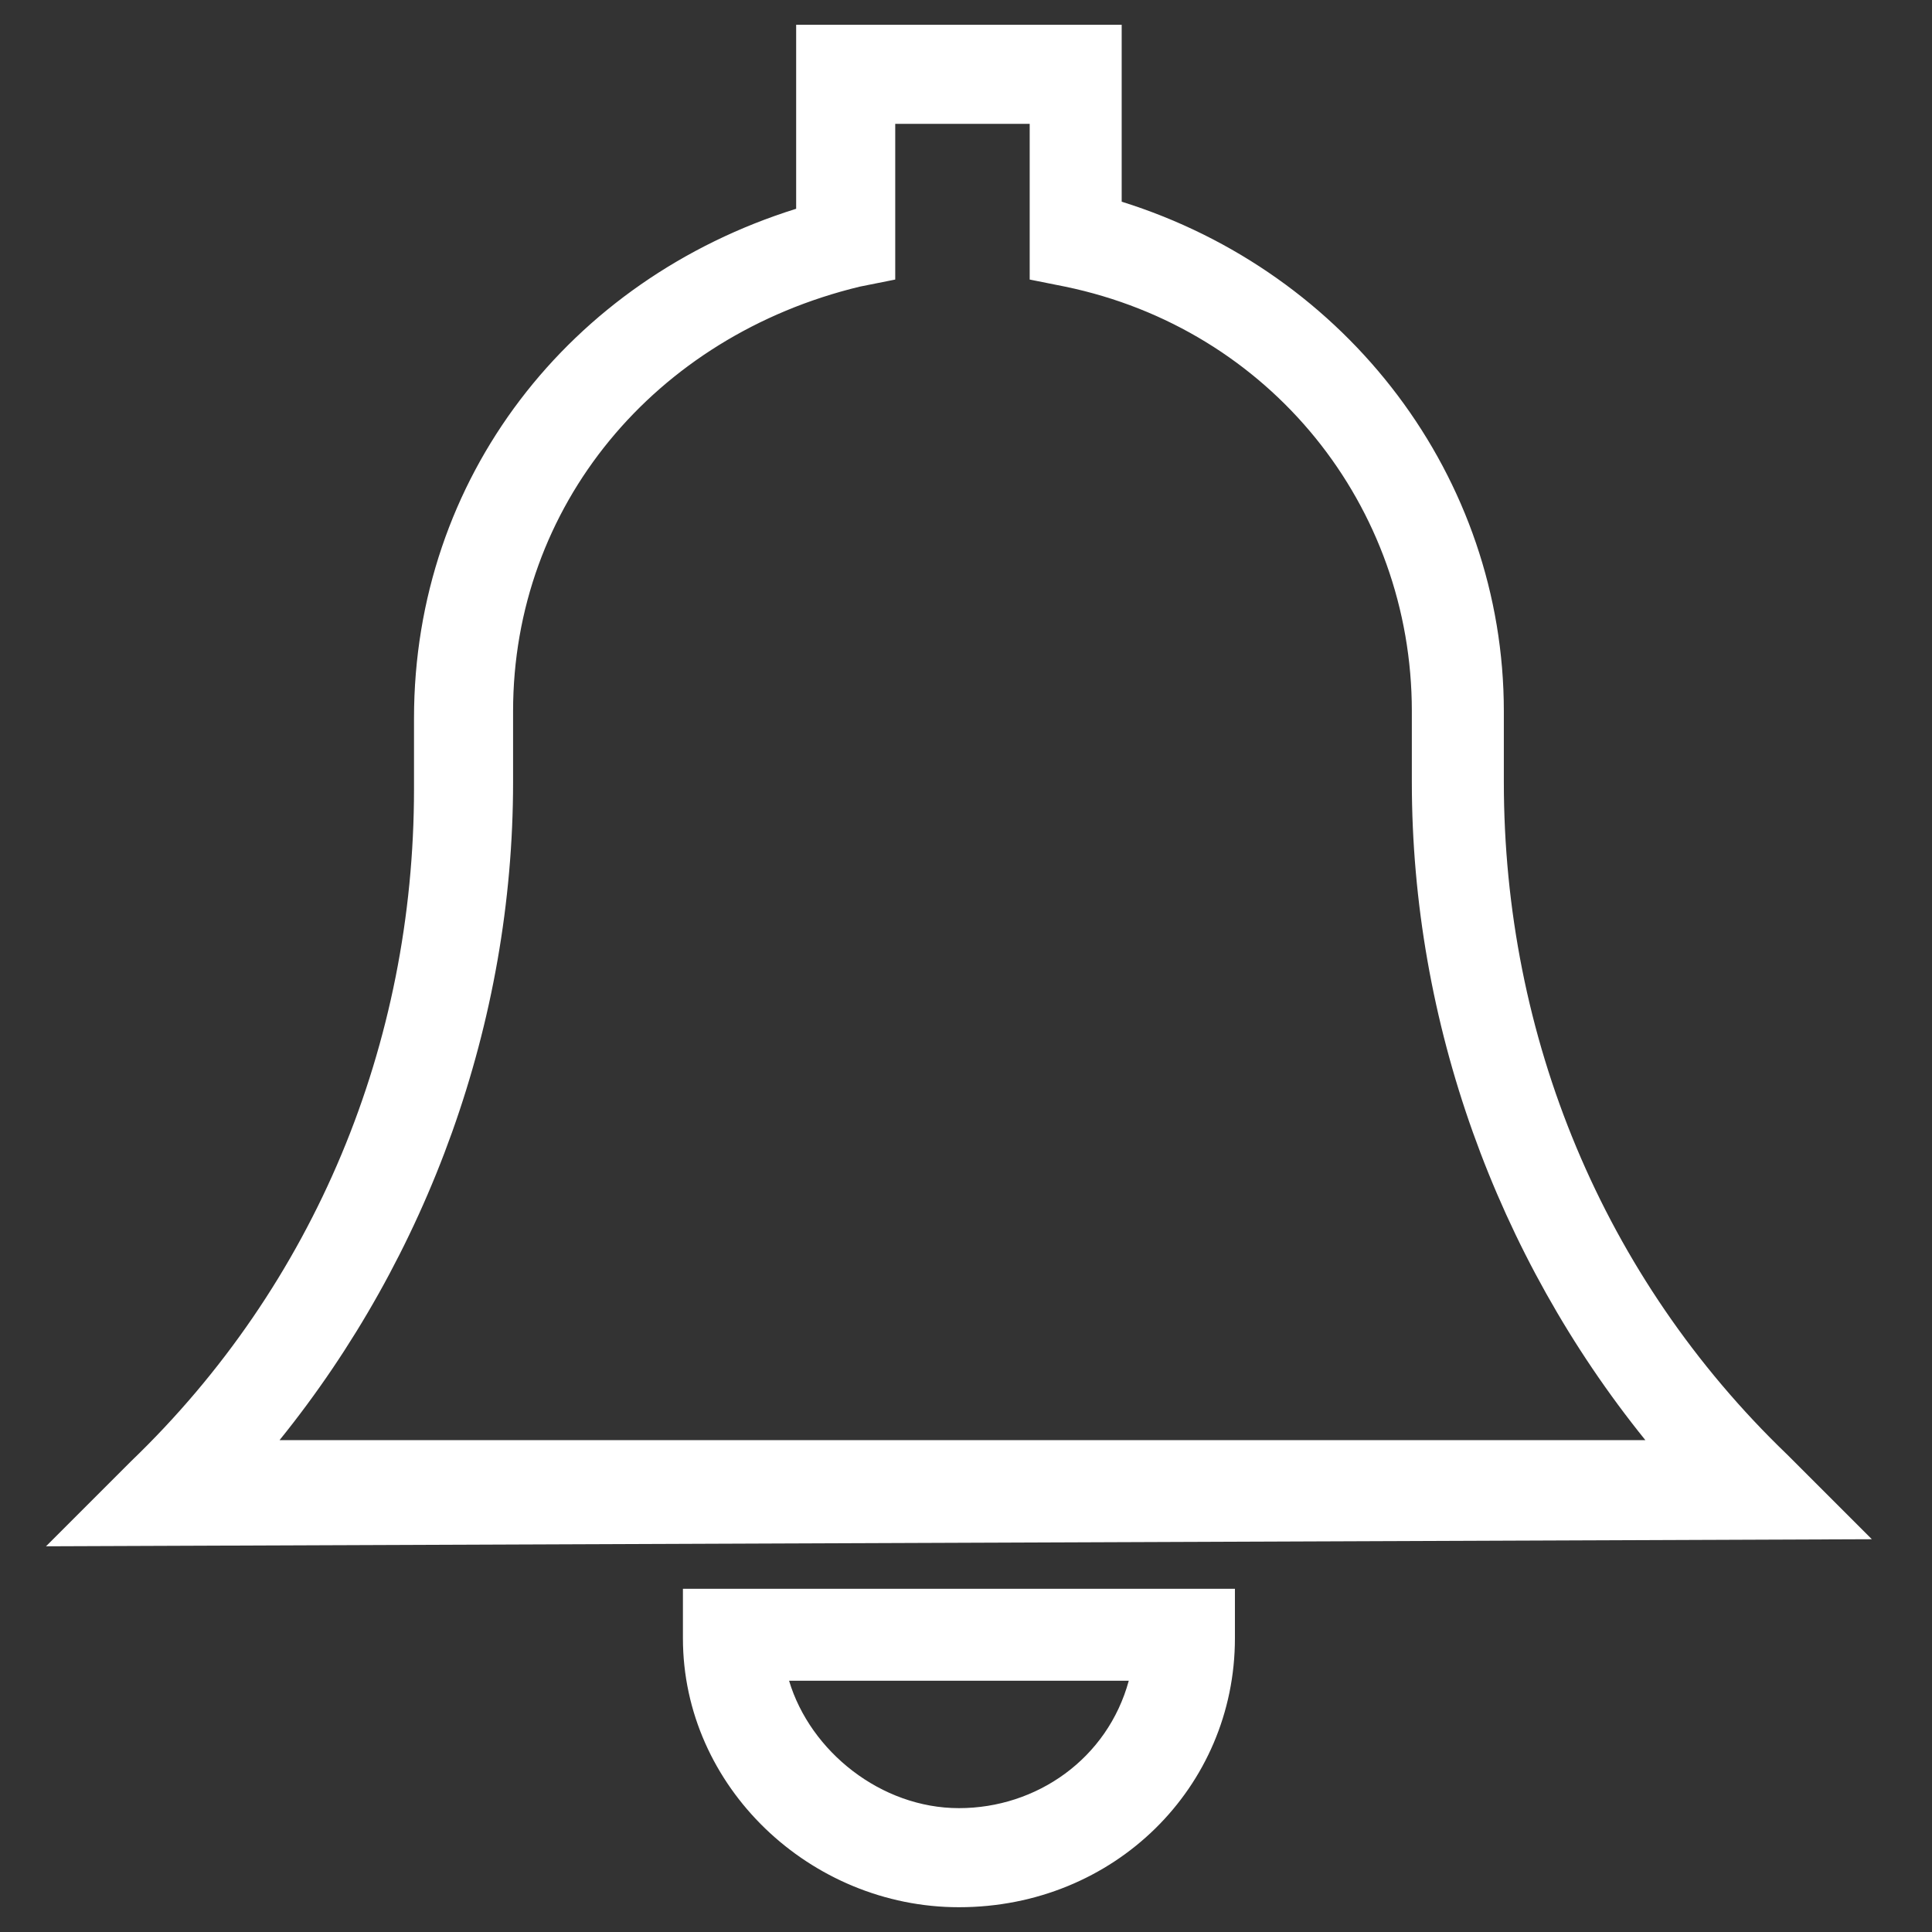
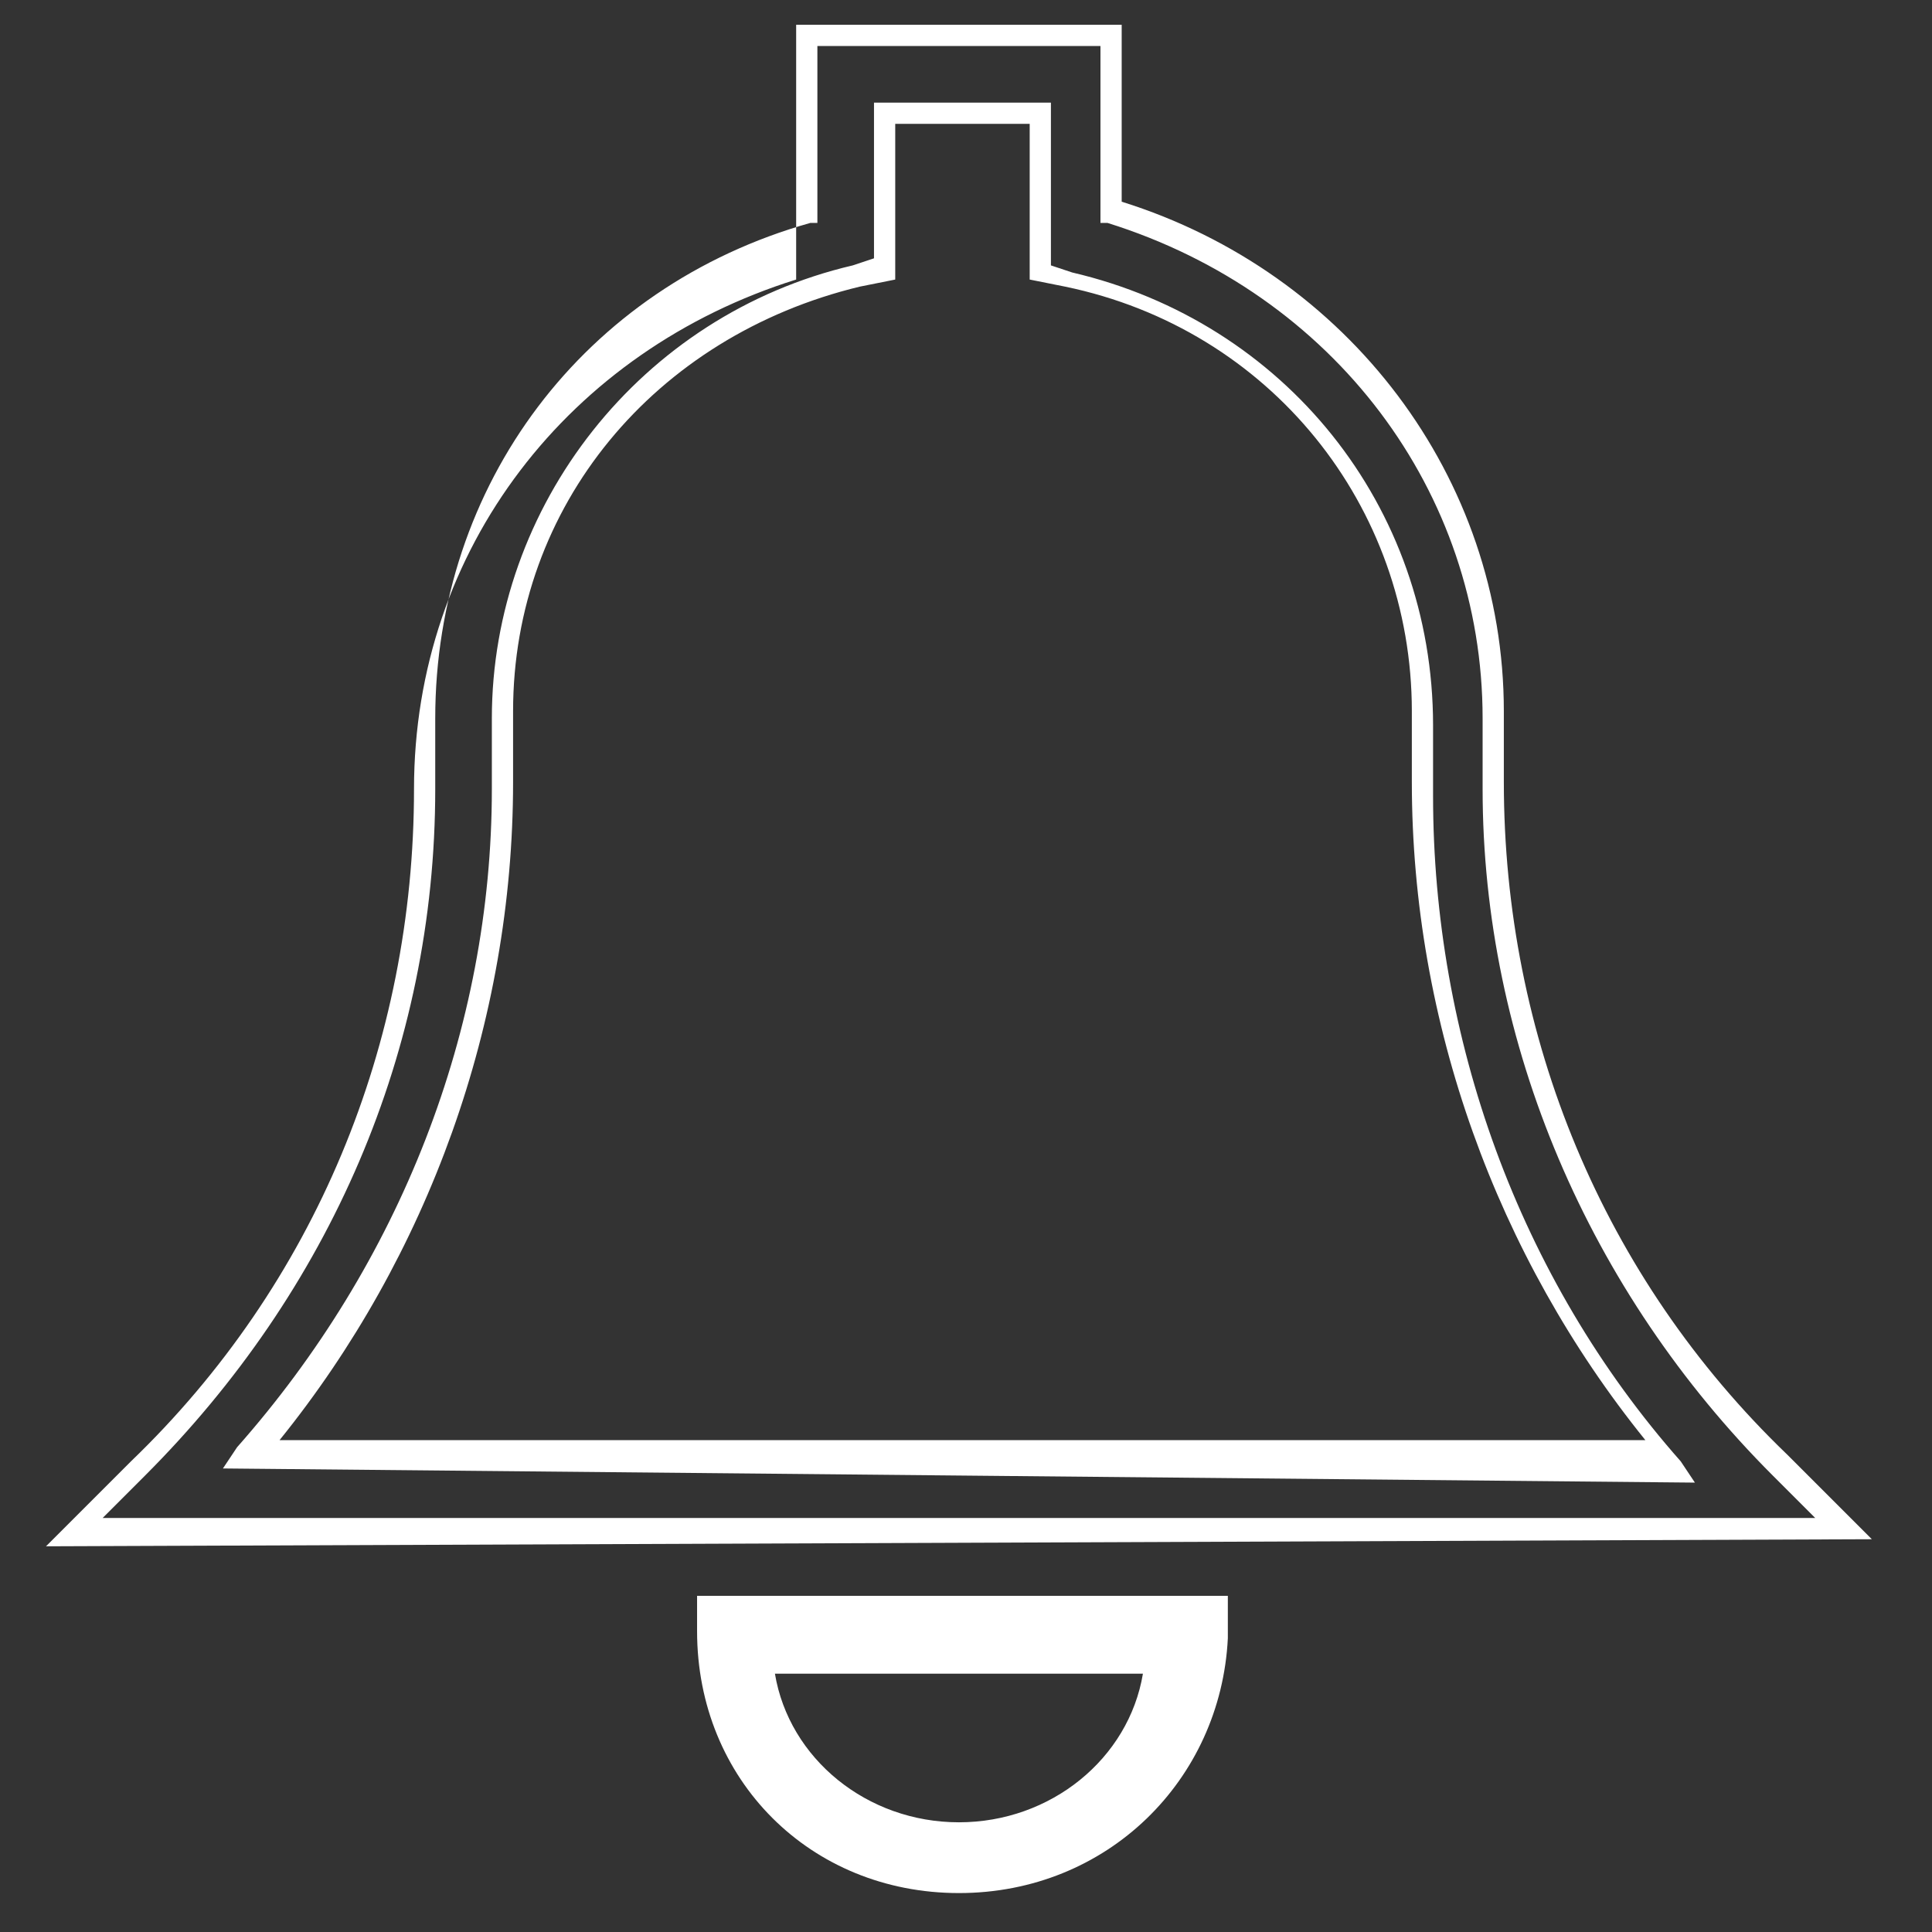
<svg xmlns="http://www.w3.org/2000/svg" width="1080" height="1080" xml:space="preserve">
  <rect width="100%" height="100%" fill="#333333" stroke="none" />
-   <rect width="100%" height="100%" fill="transparent" />
  <g>
    <path style="stroke:none;stroke-width:1;stroke-dasharray:none;stroke-linecap:butt;stroke-dashoffset:0;stroke-linejoin:miter;stroke-miterlimit:4;fill:#fff;fill-rule:nonzero;opacity:1" vector-effect="non-scaling-stroke" transform="translate(25.72 5.94) scale(39.56)" d="M12.9 26.6c-2.1 0-3.7-1.6-3.7-3.7v-.5h7.5v.6c-.1 2-1.7 3.6-3.8 3.6zm-2.6-3.1c.2 1.2 1.3 2.1 2.6 2.1s2.4-.9 2.6-2.1h-5.2z" />
-     <path style="stroke:none;stroke-width:1;stroke-dasharray:none;stroke-linecap:butt;stroke-dashoffset:0;stroke-linejoin:miter;stroke-miterlimit:4;fill:#fff;fill-rule:nonzero;opacity:1" vector-effect="non-scaling-stroke" transform="translate(25.72 5.94) scale(39.56)" d="M12.9 26.8C10.8 26.8 9 25.1 9 23v-.7h7.8v.7c0 2.1-1.7 3.8-3.9 3.8zm-3.6-4.2v.4c0 1.9 1.6 3.5 3.6 3.5s3.6-1.6 3.6-3.5v-.4H9.3zm3.6 3.1c-1.3 0-2.5-.9-2.8-2.2v-.2h5.6v.2c-.3 1.3-1.4 2.2-2.8 2.2zm-2.4-2.1c.3 1 1.3 1.8 2.4 1.8 1.1 0 2.1-.7 2.4-1.8h-4.8zM.4 21.5l.9-.9c2.6-2.6 4-6 4-9.6v-1c0-3.3 2.2-6.2 5.4-7.1V.4H15v2.5c3.2.9 5.4 3.8 5.4 7.1v1c0 3.6 1.4 7 4 9.6l.9.9H.4zM11.8 1.4v2.2l-.4.1c-2.9.7-5 3.2-5 6.2v1c0 3.5-1.2 6.8-3.5 9.5h20c-2.3-2.6-3.5-6-3.5-9.5v-1c0-3-2.1-5.5-5-6.2H14V1.4h-2.2z" />
-     <path style="stroke:none;stroke-width:1;stroke-dasharray:none;stroke-linecap:butt;stroke-dashoffset:0;stroke-linejoin:miter;stroke-miterlimit:4;fill:#fff;fill-rule:nonzero;opacity:1" vector-effect="non-scaling-stroke" transform="translate(25.72 5.94) scale(39.56)" d="m0 21.7 1.2-1.2c2.6-2.5 4-5.9 4-9.5v-1c0-3.4 2.2-6.2 5.4-7.2V.2h4.6v2.5c3.2 1 5.4 3.9 5.4 7.2v1c0 3.6 1.4 7 4 9.5l1.2 1.2-25.8.1zM10.9.5V3h-.1c-3.2.9-5.3 3.7-5.3 7v1c0 3.7-1.5 7.1-4.1 9.7l-.6.6H25l-.6-.6c-2.6-2.6-4.1-6.1-4.1-9.7v-1c0-3.2-2.1-6-5.3-7h-.1V.5h-4zM2.5 20.6l.2-.3C5 17.7 6.3 14.4 6.3 11v-1c0-3 2.1-5.7 5.1-6.4l.3-.1V1.3h2.5v2.3l.3.1c3 .7 5.1 3.3 5.1 6.4v1c0 3.4 1.2 6.8 3.5 9.4l.2.3-20.8-.2zm9.5-19v2.2l-.5.1c-2.9.7-4.9 3.1-4.9 6v1c0 3.4-1.2 6.7-3.3 9.3h19.3c-2.1-2.6-3.3-5.9-3.3-9.3v-1c0-2.9-2-5.4-4.9-6l-.5-.1V1.6H12z" />
+     <path style="stroke:none;stroke-width:1;stroke-dasharray:none;stroke-linecap:butt;stroke-dashoffset:0;stroke-linejoin:miter;stroke-miterlimit:4;fill:#fff;fill-rule:nonzero;opacity:1" vector-effect="non-scaling-stroke" transform="translate(25.72 5.94) scale(39.56)" d="m0 21.7 1.2-1.2c2.6-2.5 4-5.9 4-9.5c0-3.4 2.2-6.2 5.4-7.2V.2h4.6v2.5c3.2 1 5.4 3.9 5.4 7.2v1c0 3.6 1.4 7 4 9.5l1.2 1.2-25.8.1zM10.9.5V3h-.1c-3.2.9-5.3 3.7-5.3 7v1c0 3.7-1.5 7.1-4.1 9.7l-.6.6H25l-.6-.6c-2.6-2.6-4.1-6.1-4.1-9.7v-1c0-3.2-2.1-6-5.3-7h-.1V.5h-4zM2.5 20.6l.2-.3C5 17.7 6.3 14.4 6.3 11v-1c0-3 2.1-5.7 5.1-6.4l.3-.1V1.3h2.5v2.3l.3.1c3 .7 5.1 3.3 5.1 6.4v1c0 3.4 1.2 6.8 3.5 9.4l.2.3-20.8-.2zm9.5-19v2.2l-.5.1c-2.9.7-4.9 3.1-4.9 6v1c0 3.4-1.2 6.7-3.3 9.3h19.3c-2.1-2.6-3.3-5.9-3.3-9.3v-1c0-2.9-2-5.4-4.9-6l-.5-.1V1.6H12z" />
  </g>
</svg>